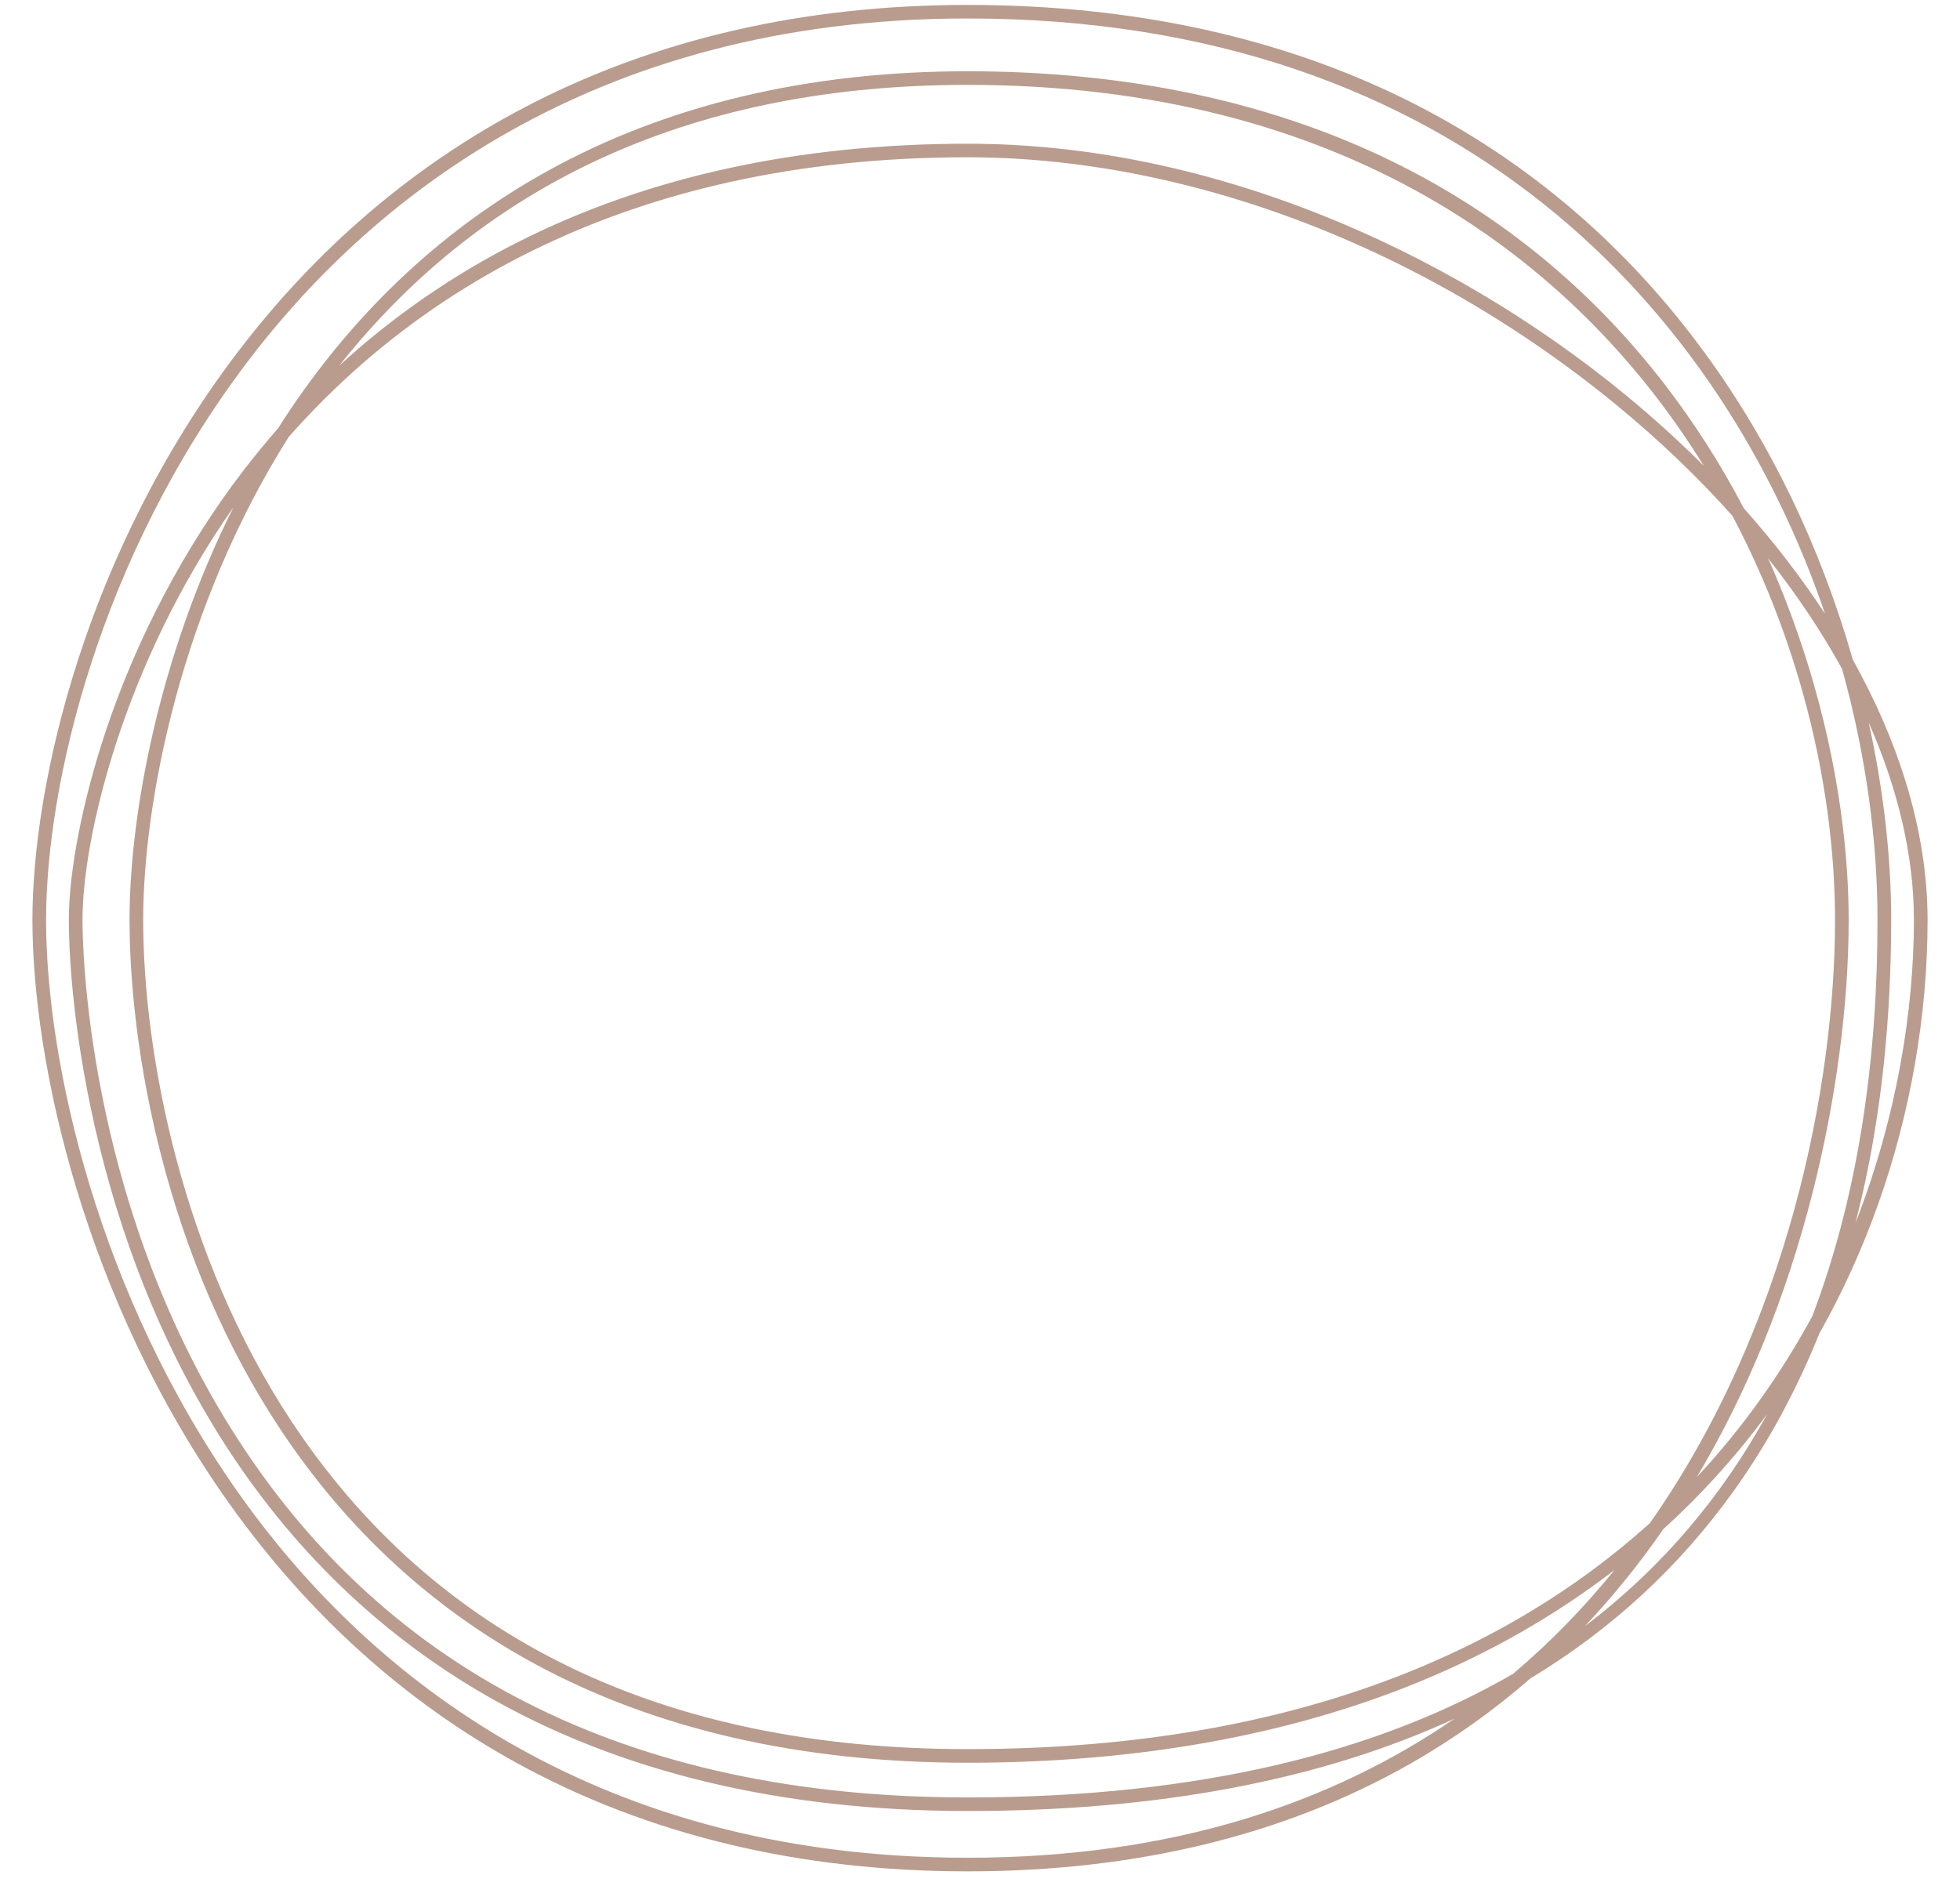
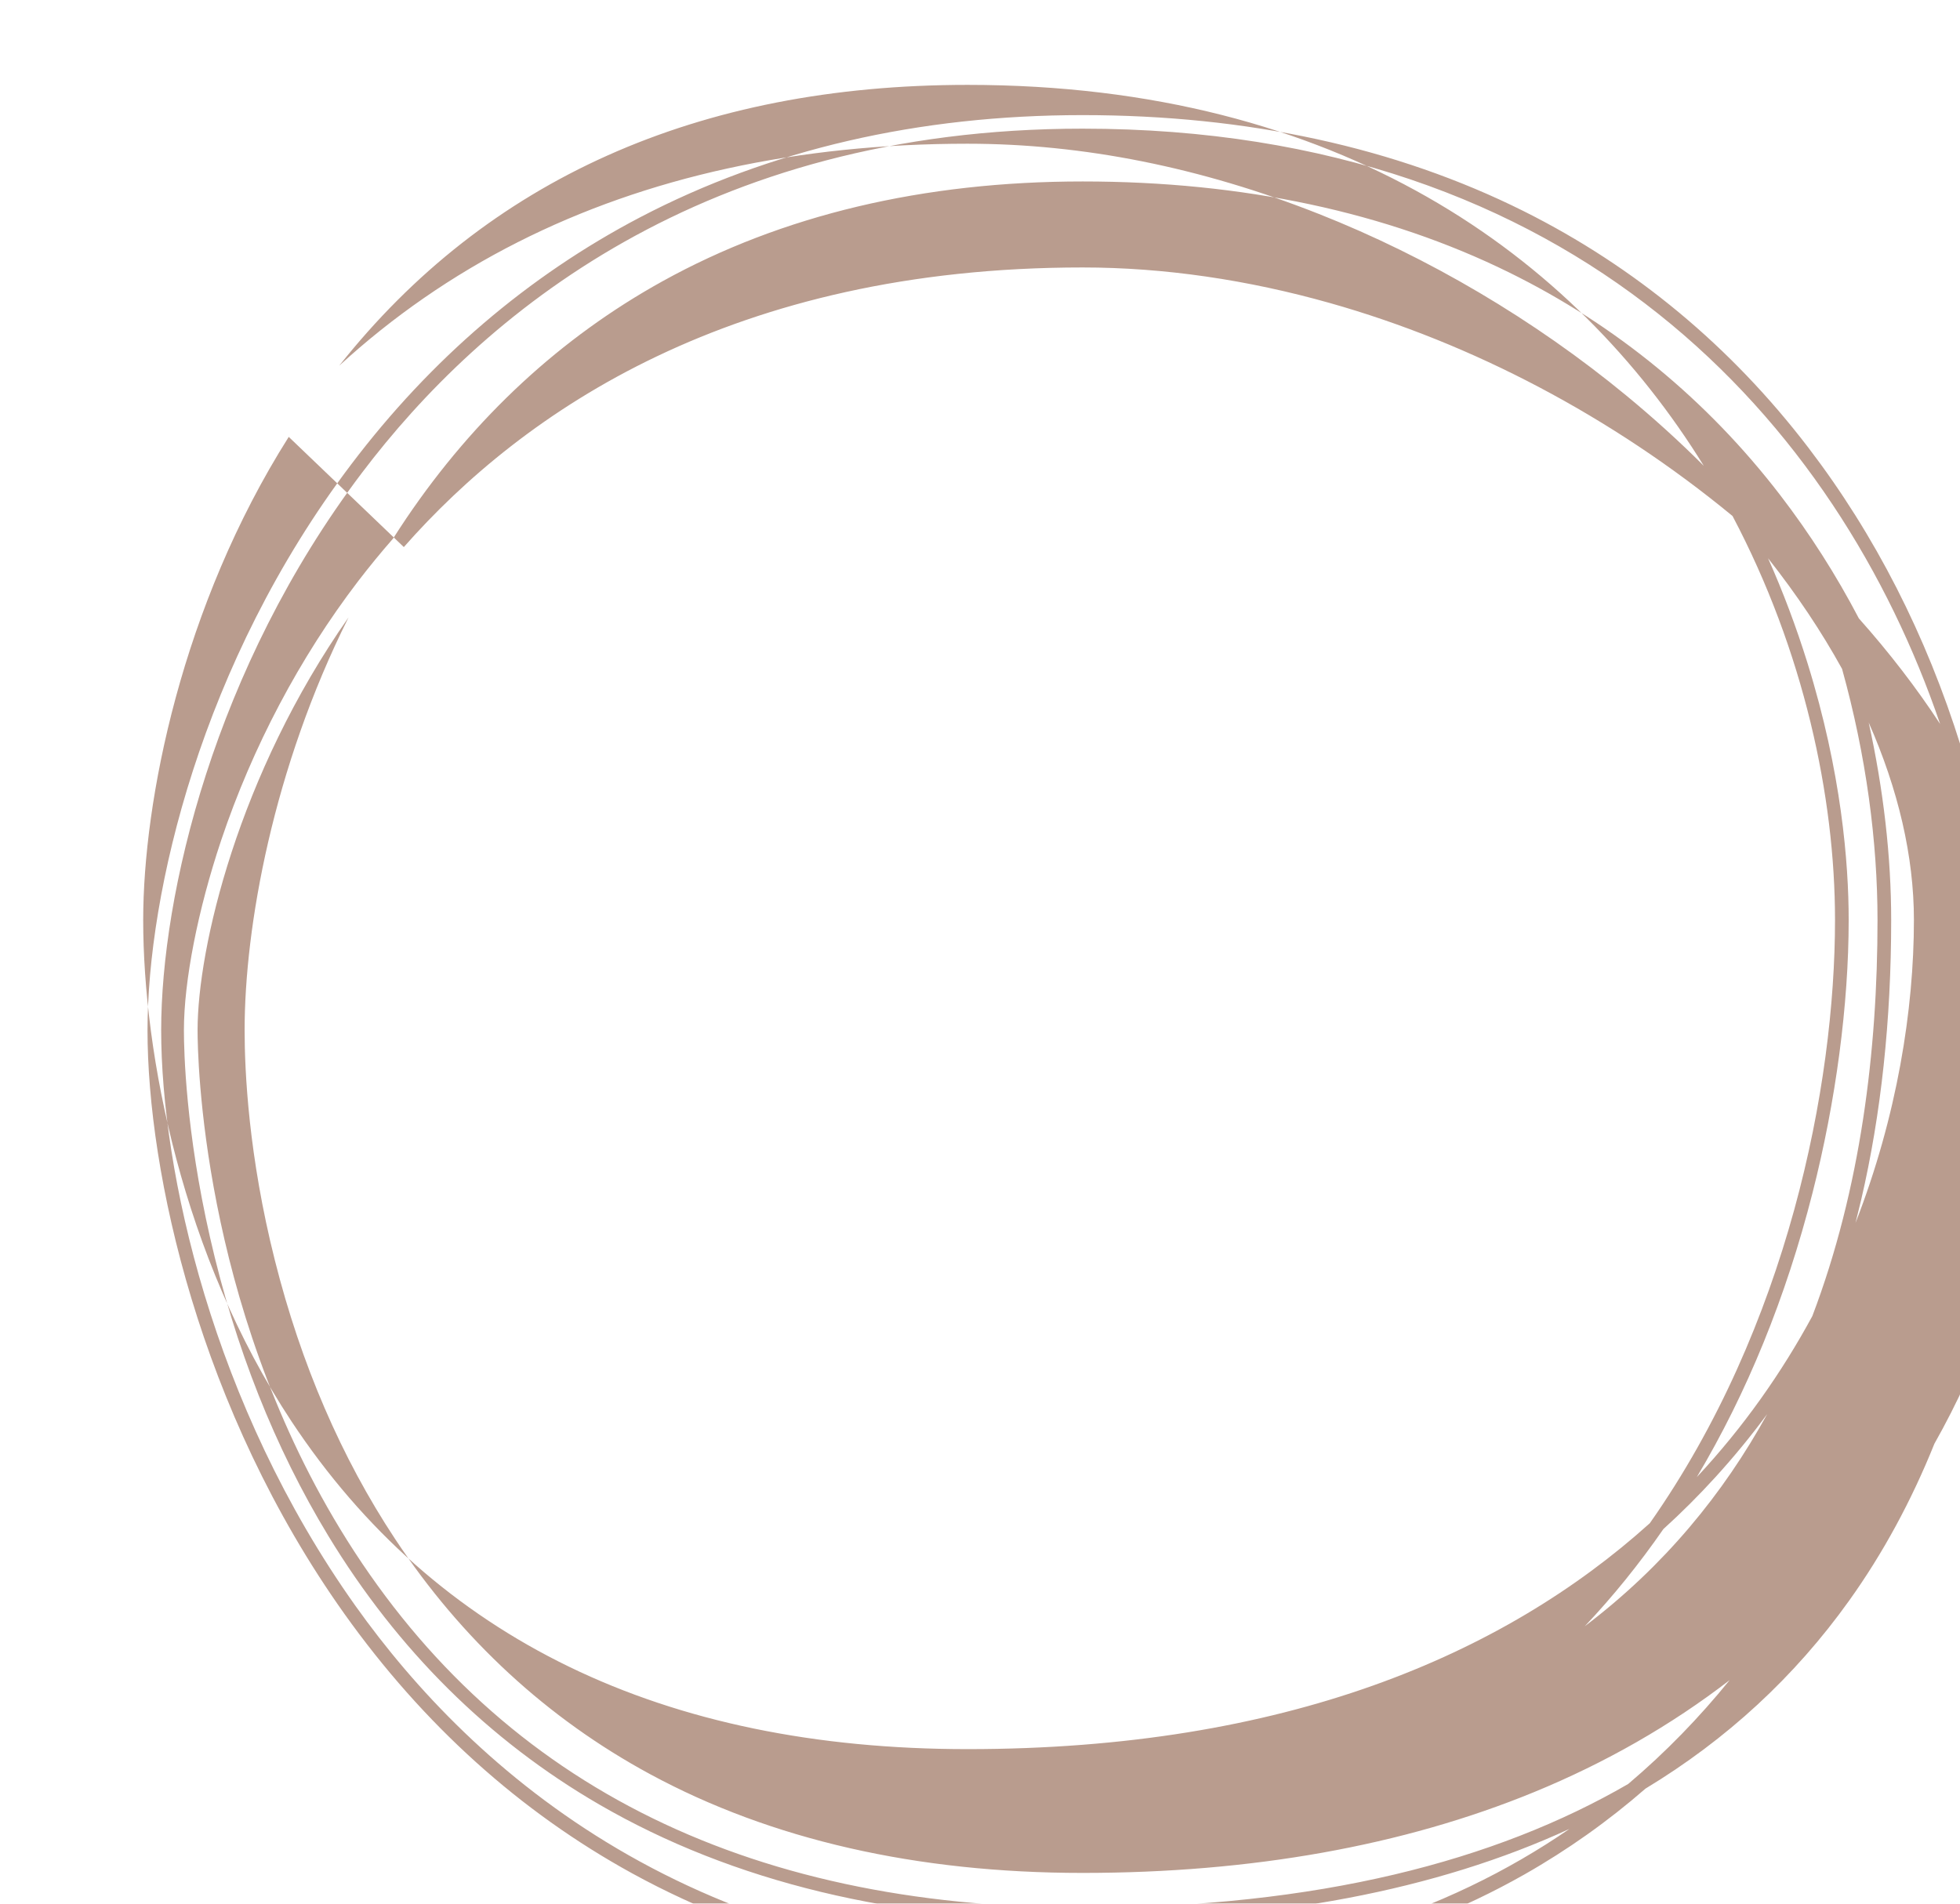
<svg xmlns="http://www.w3.org/2000/svg" width="100%" height="100%" viewBox="0 0 35 34" version="1.1" xml:space="preserve" style="fill-rule:evenodd;clip-rule:evenodd;stroke-linejoin:round;stroke-miterlimit:2;">
  <g id="Wireframe" opacity="0.5">
    <g id="Moduli_Desktop">
      <g id="Intro-Img">
        <g id="Cta">
          <g id="Cta_Colonne">
            <g id="Group-3">
-               <path id="Fill-1" d="M17.278,2.567c2.057,-0 4.168,0.422 6.273,1.254c1.954,0.772 3.851,1.893 5.487,3.241c0.488,0.402 0.952,0.823 1.387,1.258c-2.315,-3.742 -6.489,-6.804 -13.147,-6.804c-4.813,-0 -8.582,1.686 -11.22,5.015c0.955,-0.876 2.02,-1.614 3.187,-2.205c2.304,-1.167 5.007,-1.759 8.033,-1.759m16.092,10.339c0.264,1.199 0.401,2.396 0.401,3.526c-0,1.788 -0.18,3.468 -0.535,4.993c-0.033,0.14 -0.067,0.279 -0.102,0.417c0.745,-1.91 1.043,-3.82 1.043,-5.41c0,-1.137 -0.28,-2.332 -0.807,-3.526m-1.798,-2.936c0.268,0.6 0.502,1.223 0.703,1.867c0.609,1.958 0.737,3.58 0.737,4.595c-0,1.508 -0.229,3.24 -0.646,4.875c-0.474,1.864 -1.168,3.568 -2.066,5.075c0.841,-0.901 1.521,-1.876 2.063,-2.876c0.865,-2.276 1.164,-4.748 1.164,-7.074c-0,-1.392 -0.2,-2.929 -0.633,-4.485c-0.368,-0.668 -0.811,-1.33 -1.322,-1.977m-1.869,17.34c-0.432,0.624 -0.9,1.203 -1.403,1.735c1.416,-1.073 2.476,-2.369 3.257,-3.789c-0.288,0.391 -0.597,0.767 -0.925,1.127c-0.295,0.324 -0.605,0.633 -0.929,0.927m-24.547,-19.507c-1.912,3.022 -2.599,6.504 -2.599,8.629c0,2.394 0.696,6.003 2.648,8.954c2.57,3.885 6.632,5.854 12.073,5.854c5.668,0 9.57,-1.68 12.183,-4.035c2.462,-3.505 3.307,-7.813 3.307,-10.773c0,-2.206 -0.558,-4.808 -1.83,-7.216c-0.61,-0.684 -1.298,-1.344 -2.055,-1.968c-2.164,-1.782 -4.65,-3.085 -7.184,-3.802c-1.475,-0.417 -2.967,-0.637 -4.421,-0.637c-6.241,0 -9.98,2.562 -12.122,4.994m-0.987,1.256c-1.97,2.81 -2.696,5.904 -2.696,7.373c0,0.483 0.072,4.835 2.543,8.904c2.726,4.49 7.188,6.767 13.262,6.767c4.21,-0 7.376,-0.838 9.741,-2.208c0.673,-0.569 1.275,-1.193 1.812,-1.855c-1.045,0.805 -2.215,1.476 -3.5,2.003c-2.328,0.955 -5.038,1.44 -8.053,1.44c-2.965,-0 -5.564,-0.594 -7.725,-1.764c-1.834,-0.993 -3.365,-2.406 -4.552,-4.199c-0.959,-1.45 -1.681,-3.124 -2.147,-4.975c-0.471,-1.868 -0.541,-3.379 -0.541,-4.113c0,-1.839 0.506,-4.677 1.856,-7.373m13.109,-8.729c-6.791,0 -10.746,3.341 -12.867,6.143c-2.648,3.499 -3.588,7.552 -3.588,9.959c-0,2.494 0.909,6.684 3.472,10.285c2.099,2.949 6.055,6.463 12.983,6.463c3.644,0 6.491,-0.969 8.693,-2.483c-2.38,1.096 -5.283,1.648 -8.693,1.648c-3.343,0 -6.246,-0.701 -8.629,-2.082c-1.973,-1.144 -3.603,-2.76 -4.842,-4.801c-0.954,-1.572 -1.665,-3.365 -2.112,-5.331c-0.432,-1.897 -0.466,-3.311 -0.466,-3.699c0,-0.881 0.249,-2.148 0.665,-3.391c0.559,-1.666 1.404,-3.265 2.444,-4.626c0.202,-0.263 0.41,-0.517 0.626,-0.764c0.077,-0.121 0.156,-0.242 0.237,-0.362c1.222,-1.805 2.761,-3.23 4.575,-4.234c2.135,-1.182 4.659,-1.782 7.502,-1.782c2.862,0 5.425,0.547 7.617,1.626c1.905,0.938 3.533,2.276 4.84,3.977c0.526,0.685 0.996,1.421 1.404,2.201c0.544,0.611 1.031,1.244 1.451,1.886c-1.829,-5.363 -6.492,-10.633 -15.312,-10.633m-0,33.093c-3.001,0 -5.707,-0.65 -8.042,-1.931c-2.004,-1.1 -3.733,-2.659 -5.14,-4.635c-2.596,-3.647 -3.517,-7.895 -3.517,-10.425c0,-2.445 0.953,-6.558 3.637,-10.105c1.423,-1.88 3.158,-3.364 5.154,-4.411c2.316,-1.213 4.976,-1.828 7.908,-1.828c2.945,-0 5.594,0.577 7.873,1.714c1.993,0.996 3.704,2.417 5.085,4.224c1.189,1.555 2.106,3.351 2.725,5.337c0.043,0.139 0.085,0.28 0.125,0.42c0.405,0.726 0.723,1.459 0.945,2.181c0.259,0.841 0.39,1.671 0.39,2.468c-0,1.698 -0.306,3.455 -0.884,5.079c-0.288,0.808 -0.638,1.578 -1.049,2.306c-0.411,1.022 -0.92,1.96 -1.522,2.802c-0.972,1.36 -2.186,2.481 -3.637,3.358c-0.669,0.583 -1.39,1.094 -2.158,1.531c-2.237,1.271 -4.892,1.915 -7.893,1.915" style="fill:#73391d;" />
+               <path id="Fill-1" d="M17.278,2.567c2.057,-0 4.168,0.422 6.273,1.254c1.954,0.772 3.851,1.893 5.487,3.241c0.488,0.402 0.952,0.823 1.387,1.258c-2.315,-3.742 -6.489,-6.804 -13.147,-6.804c-4.813,-0 -8.582,1.686 -11.22,5.015c0.955,-0.876 2.02,-1.614 3.187,-2.205c2.304,-1.167 5.007,-1.759 8.033,-1.759m16.092,10.339c0.264,1.199 0.401,2.396 0.401,3.526c-0,1.788 -0.18,3.468 -0.535,4.993c-0.033,0.14 -0.067,0.279 -0.102,0.417c0.745,-1.91 1.043,-3.82 1.043,-5.41c0,-1.137 -0.28,-2.332 -0.807,-3.526m-1.798,-2.936c0.268,0.6 0.502,1.223 0.703,1.867c0.609,1.958 0.737,3.58 0.737,4.595c-0,1.508 -0.229,3.24 -0.646,4.875c-0.474,1.864 -1.168,3.568 -2.066,5.075c0.841,-0.901 1.521,-1.876 2.063,-2.876c0.865,-2.276 1.164,-4.748 1.164,-7.074c-0,-1.392 -0.2,-2.929 -0.633,-4.485c-0.368,-0.668 -0.811,-1.33 -1.322,-1.977m-1.869,17.34c-0.432,0.624 -0.9,1.203 -1.403,1.735c1.416,-1.073 2.476,-2.369 3.257,-3.789c-0.288,0.391 -0.597,0.767 -0.925,1.127c-0.295,0.324 -0.605,0.633 -0.929,0.927m-24.547,-19.507c-1.912,3.022 -2.599,6.504 -2.599,8.629c0,2.394 0.696,6.003 2.648,8.954c2.57,3.885 6.632,5.854 12.073,5.854c5.668,0 9.57,-1.68 12.183,-4.035c2.462,-3.505 3.307,-7.813 3.307,-10.773c0,-2.206 -0.558,-4.808 -1.83,-7.216c-2.164,-1.782 -4.65,-3.085 -7.184,-3.802c-1.475,-0.417 -2.967,-0.637 -4.421,-0.637c-6.241,0 -9.98,2.562 -12.122,4.994m-0.987,1.256c-1.97,2.81 -2.696,5.904 -2.696,7.373c0,0.483 0.072,4.835 2.543,8.904c2.726,4.49 7.188,6.767 13.262,6.767c4.21,-0 7.376,-0.838 9.741,-2.208c0.673,-0.569 1.275,-1.193 1.812,-1.855c-1.045,0.805 -2.215,1.476 -3.5,2.003c-2.328,0.955 -5.038,1.44 -8.053,1.44c-2.965,-0 -5.564,-0.594 -7.725,-1.764c-1.834,-0.993 -3.365,-2.406 -4.552,-4.199c-0.959,-1.45 -1.681,-3.124 -2.147,-4.975c-0.471,-1.868 -0.541,-3.379 -0.541,-4.113c0,-1.839 0.506,-4.677 1.856,-7.373m13.109,-8.729c-6.791,0 -10.746,3.341 -12.867,6.143c-2.648,3.499 -3.588,7.552 -3.588,9.959c-0,2.494 0.909,6.684 3.472,10.285c2.099,2.949 6.055,6.463 12.983,6.463c3.644,0 6.491,-0.969 8.693,-2.483c-2.38,1.096 -5.283,1.648 -8.693,1.648c-3.343,0 -6.246,-0.701 -8.629,-2.082c-1.973,-1.144 -3.603,-2.76 -4.842,-4.801c-0.954,-1.572 -1.665,-3.365 -2.112,-5.331c-0.432,-1.897 -0.466,-3.311 -0.466,-3.699c0,-0.881 0.249,-2.148 0.665,-3.391c0.559,-1.666 1.404,-3.265 2.444,-4.626c0.202,-0.263 0.41,-0.517 0.626,-0.764c0.077,-0.121 0.156,-0.242 0.237,-0.362c1.222,-1.805 2.761,-3.23 4.575,-4.234c2.135,-1.182 4.659,-1.782 7.502,-1.782c2.862,0 5.425,0.547 7.617,1.626c1.905,0.938 3.533,2.276 4.84,3.977c0.526,0.685 0.996,1.421 1.404,2.201c0.544,0.611 1.031,1.244 1.451,1.886c-1.829,-5.363 -6.492,-10.633 -15.312,-10.633m-0,33.093c-3.001,0 -5.707,-0.65 -8.042,-1.931c-2.004,-1.1 -3.733,-2.659 -5.14,-4.635c-2.596,-3.647 -3.517,-7.895 -3.517,-10.425c0,-2.445 0.953,-6.558 3.637,-10.105c1.423,-1.88 3.158,-3.364 5.154,-4.411c2.316,-1.213 4.976,-1.828 7.908,-1.828c2.945,-0 5.594,0.577 7.873,1.714c1.993,0.996 3.704,2.417 5.085,4.224c1.189,1.555 2.106,3.351 2.725,5.337c0.043,0.139 0.085,0.28 0.125,0.42c0.405,0.726 0.723,1.459 0.945,2.181c0.259,0.841 0.39,1.671 0.39,2.468c-0,1.698 -0.306,3.455 -0.884,5.079c-0.288,0.808 -0.638,1.578 -1.049,2.306c-0.411,1.022 -0.92,1.96 -1.522,2.802c-0.972,1.36 -2.186,2.481 -3.637,3.358c-0.669,0.583 -1.39,1.094 -2.158,1.531c-2.237,1.271 -4.892,1.915 -7.893,1.915" style="fill:#73391d;" />
            </g>
          </g>
        </g>
      </g>
    </g>
  </g>
</svg>